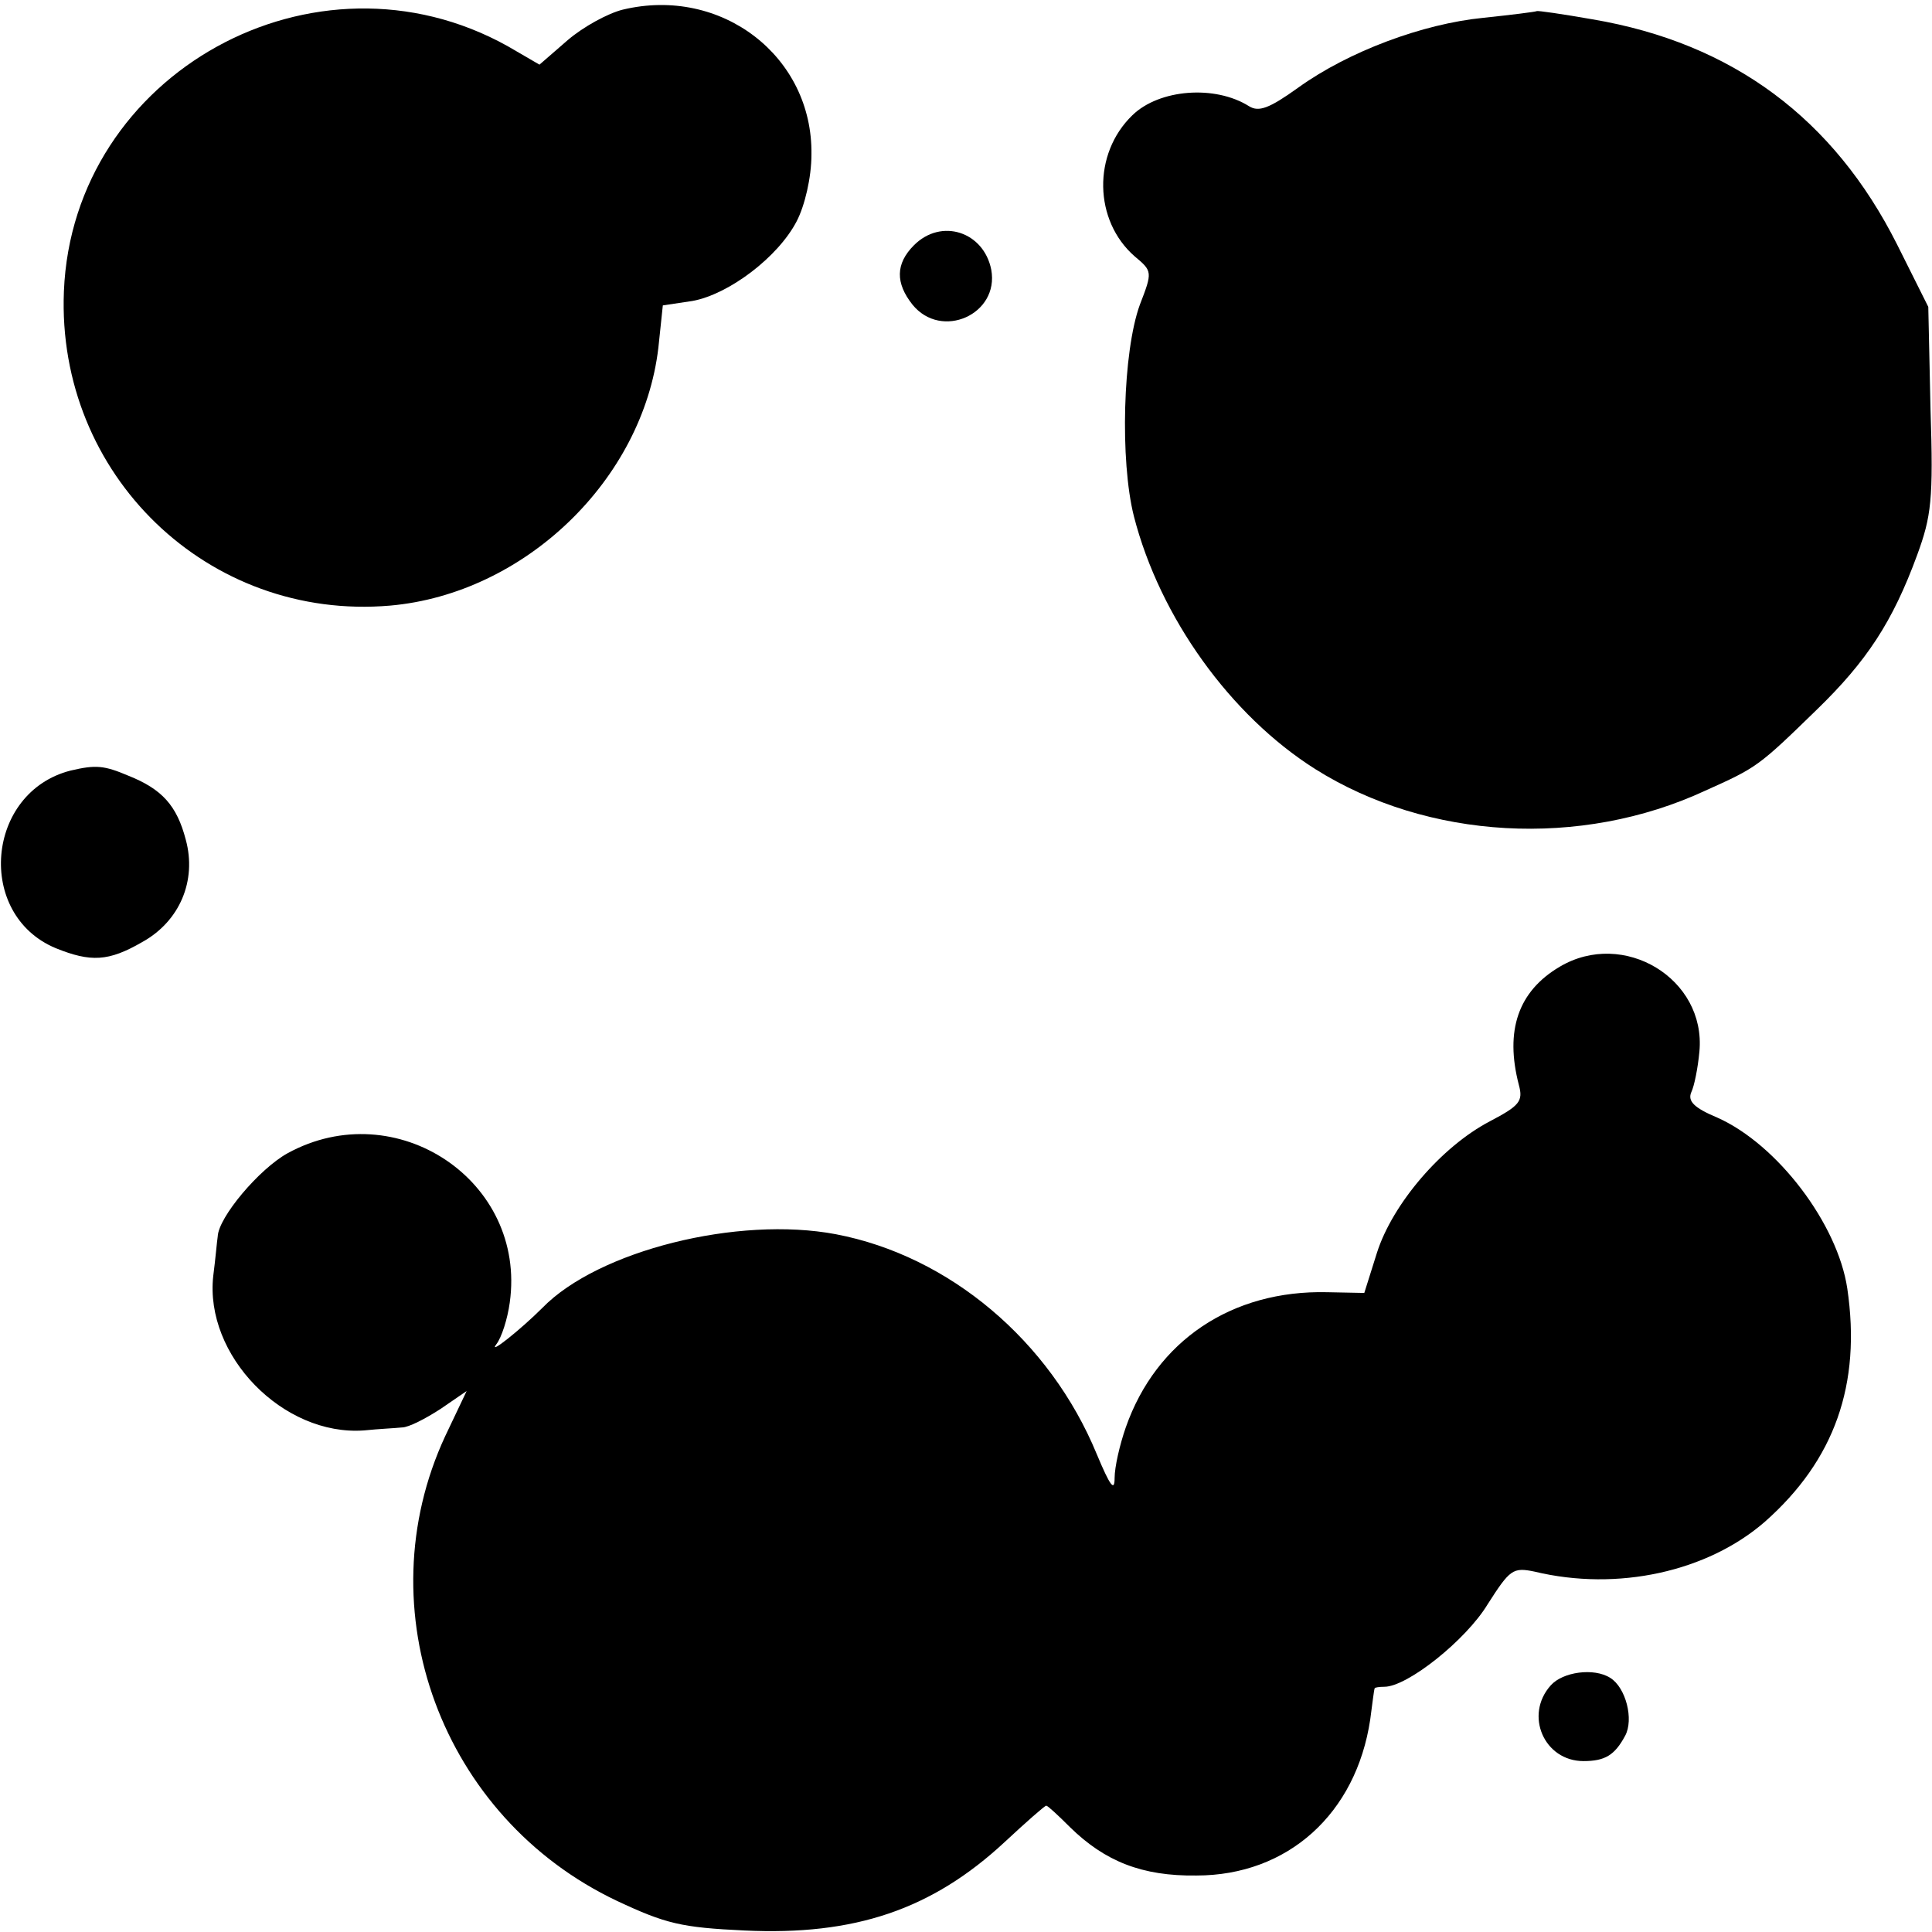
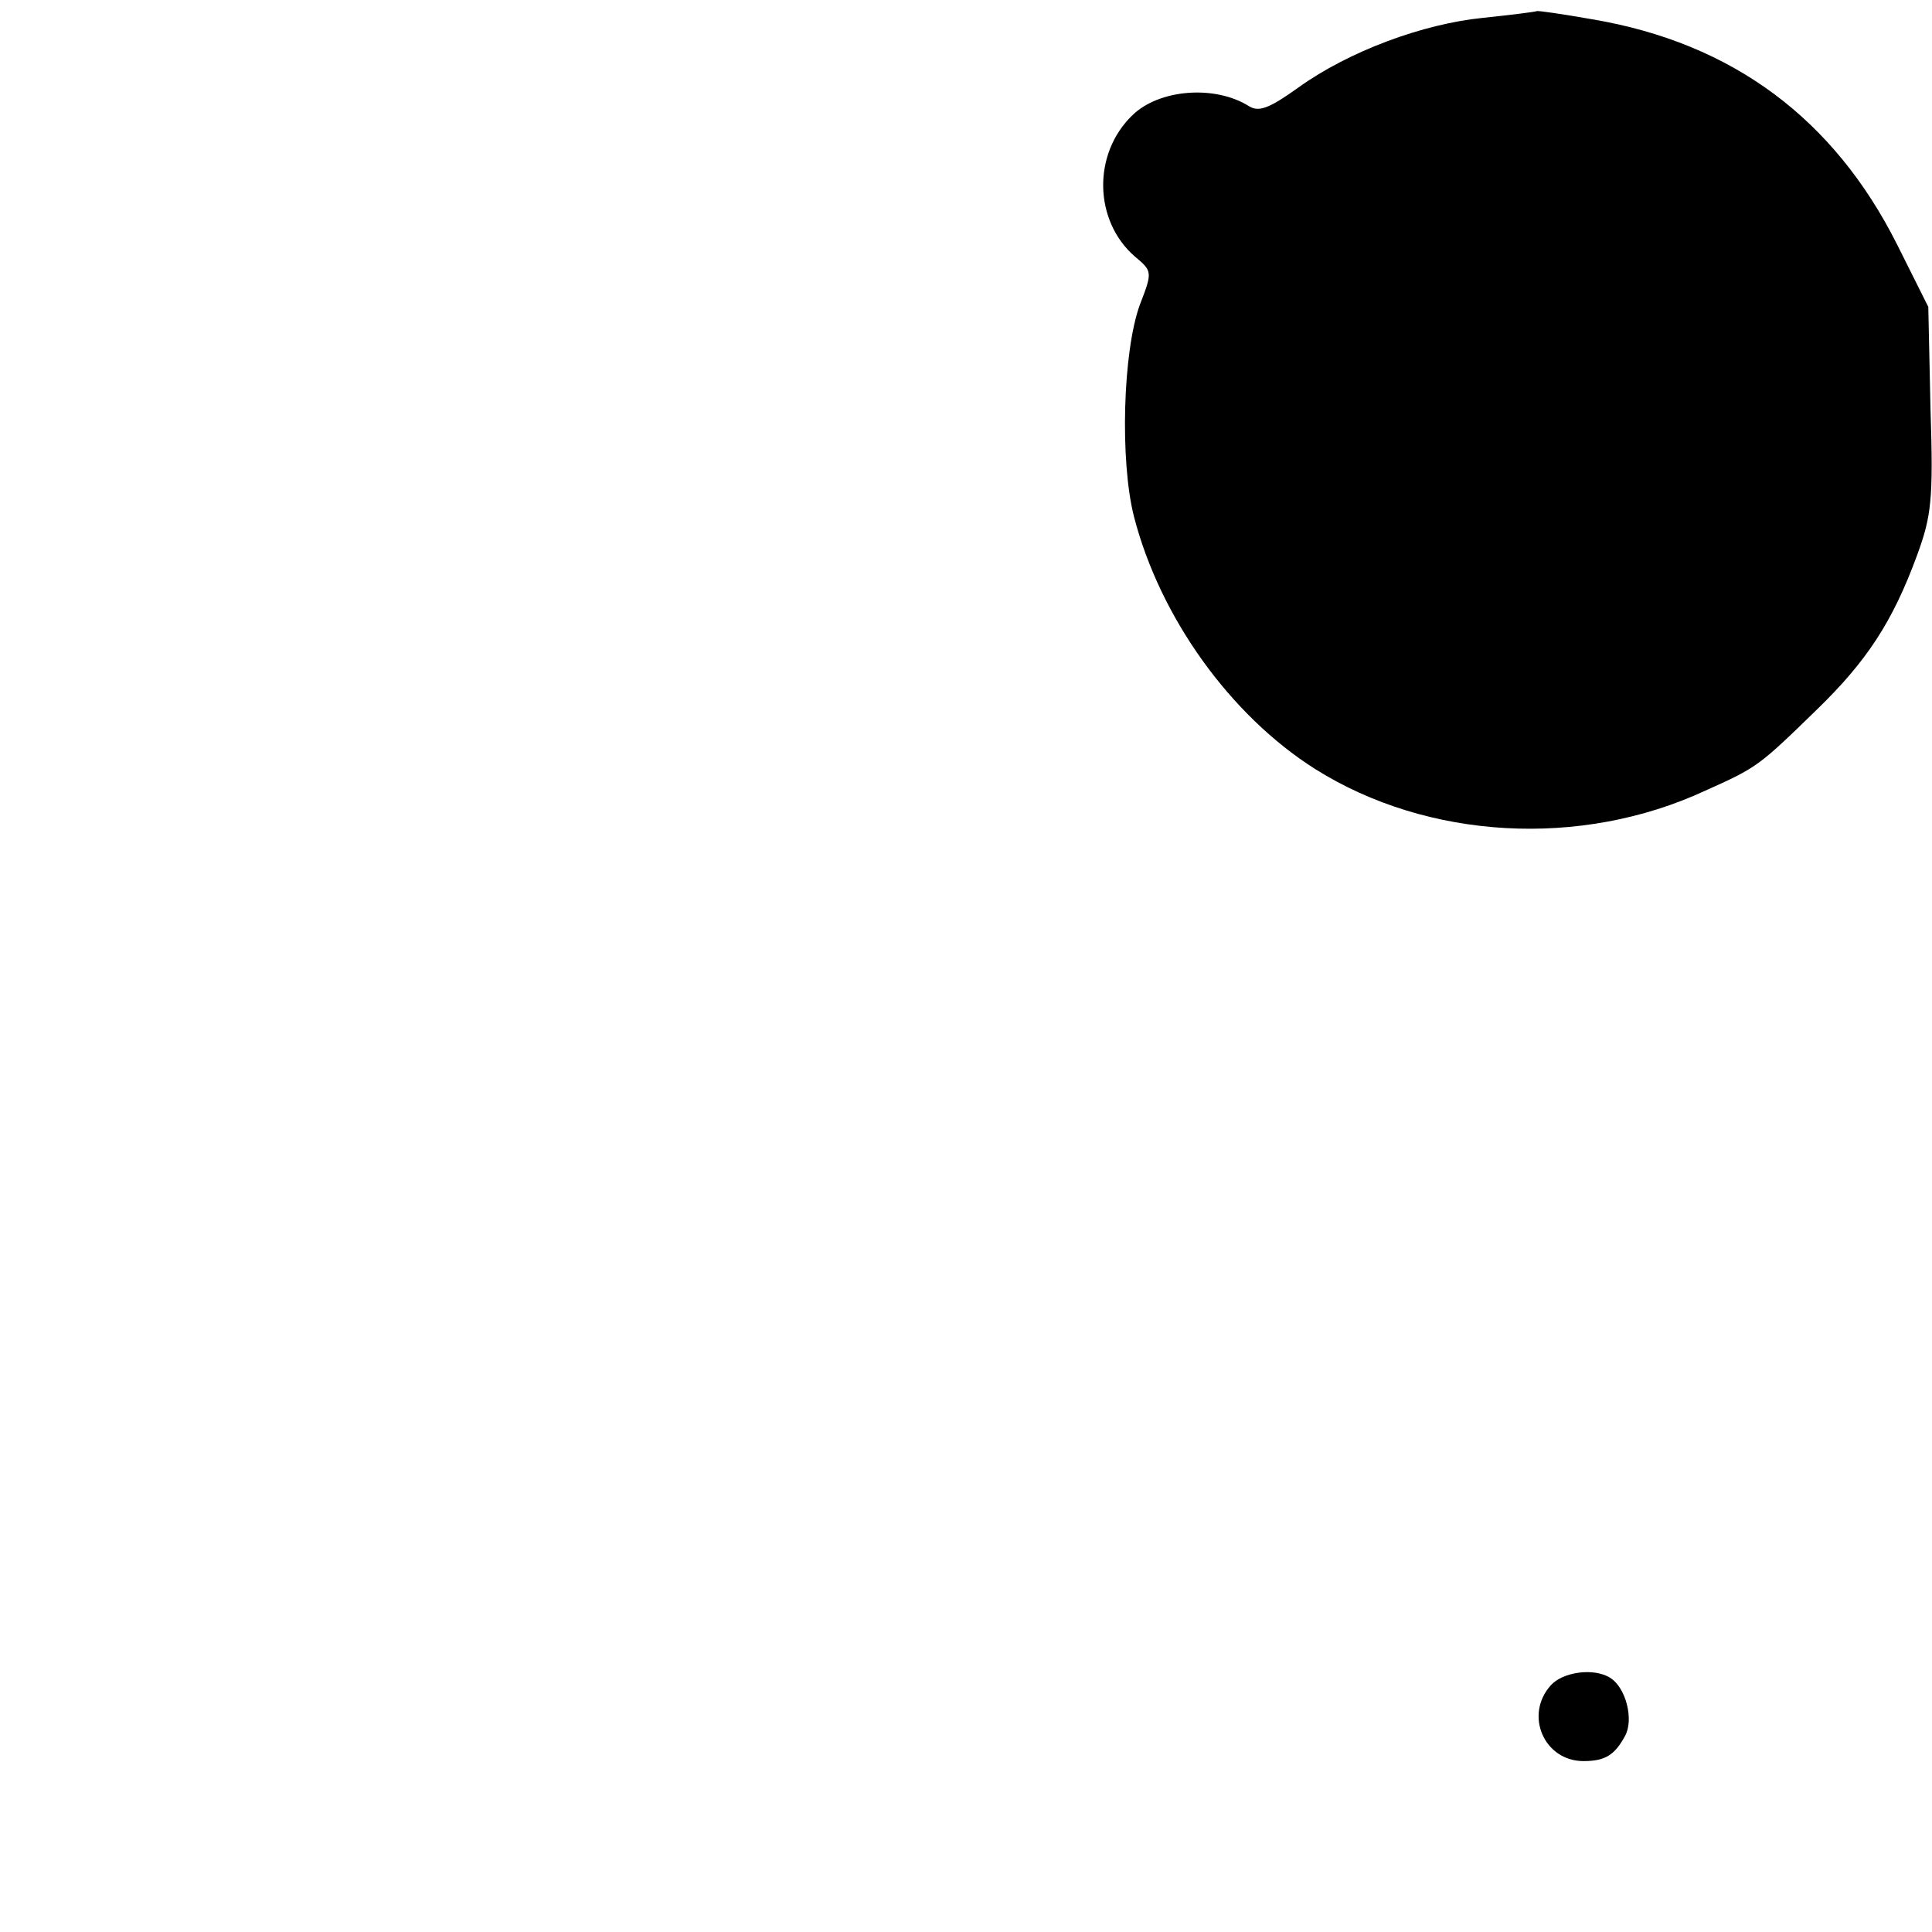
<svg xmlns="http://www.w3.org/2000/svg" version="1.0" width="260pt" height="260pt" viewBox="0 0 260 260" preserveAspectRatio="xMidYMid meet">
  <g transform="translate(0,260) scale(0.1,-0.1)" fill="#000000" stroke="none">
-     <path d="M838 2587 c-20 -5 -53 -23 -74 -41 l-38 -33 -43 25 c-259 144 -585 -36 -597 -330 -10 -247 194 -444 439 -423 181 16 340 169 361 347 l6 57 40 6 c49 9 115 59 140 107 11 21 20 59 20 90 2 132 -121 227 -254 195z" />
    <path d="M2068 2585 c-2 -1 -34 -5 -72 -9 -81 -8 -181 -45 -249 -94 -39 -28 -53 -33 -66 -25 -46 29 -121 23 -157 -12 -54 -52 -52 -142 3 -190 24 -20 24 -21 7 -65 -23 -63 -27 -210 -8 -285 35 -136 130 -268 244 -340 151 -95 357 -107 525 -29 69 31 71 32 150 109 67 65 102 118 135 208 19 52 22 74 18 196 l-3 138 -42 84 c-85 169 -221 271 -410 303 -40 7 -74 12 -75 11z" />
-     <path d="M1230 2270 c-25 -25 -25 -51 -2 -80 39 -48 117 -13 106 47 -10 51 -67 70 -104 33z" />
-     <path d="M95 1563 c-114 -29 -128 -194 -20 -239 47 -19 71 -18 116 8 51 28 74 83 59 138 -12 46 -32 68 -77 86 -33 14 -44 15 -78 7z" />
-     <path d="M2099 1299 c-56 -33 -74 -86 -55 -159 6 -22 1 -28 -39 -49 -65 -34 -131 -111 -152 -177 l-17 -54 -50 1 c-128 3 -230 -65 -271 -182 -8 -23 -15 -53 -15 -68 0 -19 -6 -11 -24 32 -63 153 -199 267 -351 296 -132 25 -320 -22 -395 -99 -29 -29 -74 -65 -62 -49 7 9 15 34 18 56 23 164 -153 281 -299 201 -38 -21 -93 -86 -94 -112 -1 -6 -3 -30 -6 -53 -12 -107 94 -216 203 -208 19 2 42 3 51 4 9 0 32 12 52 25 l35 24 -29 -61 c-108 -233 -5 -513 231 -625 66 -31 87 -36 172 -40 148 -7 252 28 350 119 29 27 54 49 56 49 2 0 16 -13 32 -29 47 -46 97 -66 170 -65 123 0 215 83 234 210 3 22 5 40 6 42 0 1 6 2 13 2 31 0 110 63 139 111 30 47 34 50 63 44 112 -27 233 0 310 67 94 83 130 185 111 314 -13 87 -94 194 -175 230 -31 13 -40 22 -35 34 4 8 9 33 11 55 9 98 -102 165 -188 114z" />
    <path d="M2087 332 c-36 -40 -9 -102 44 -102 29 0 42 8 56 34 12 22 1 65 -20 78 -22 14 -64 8 -80 -10z" />
  </g>
</svg>